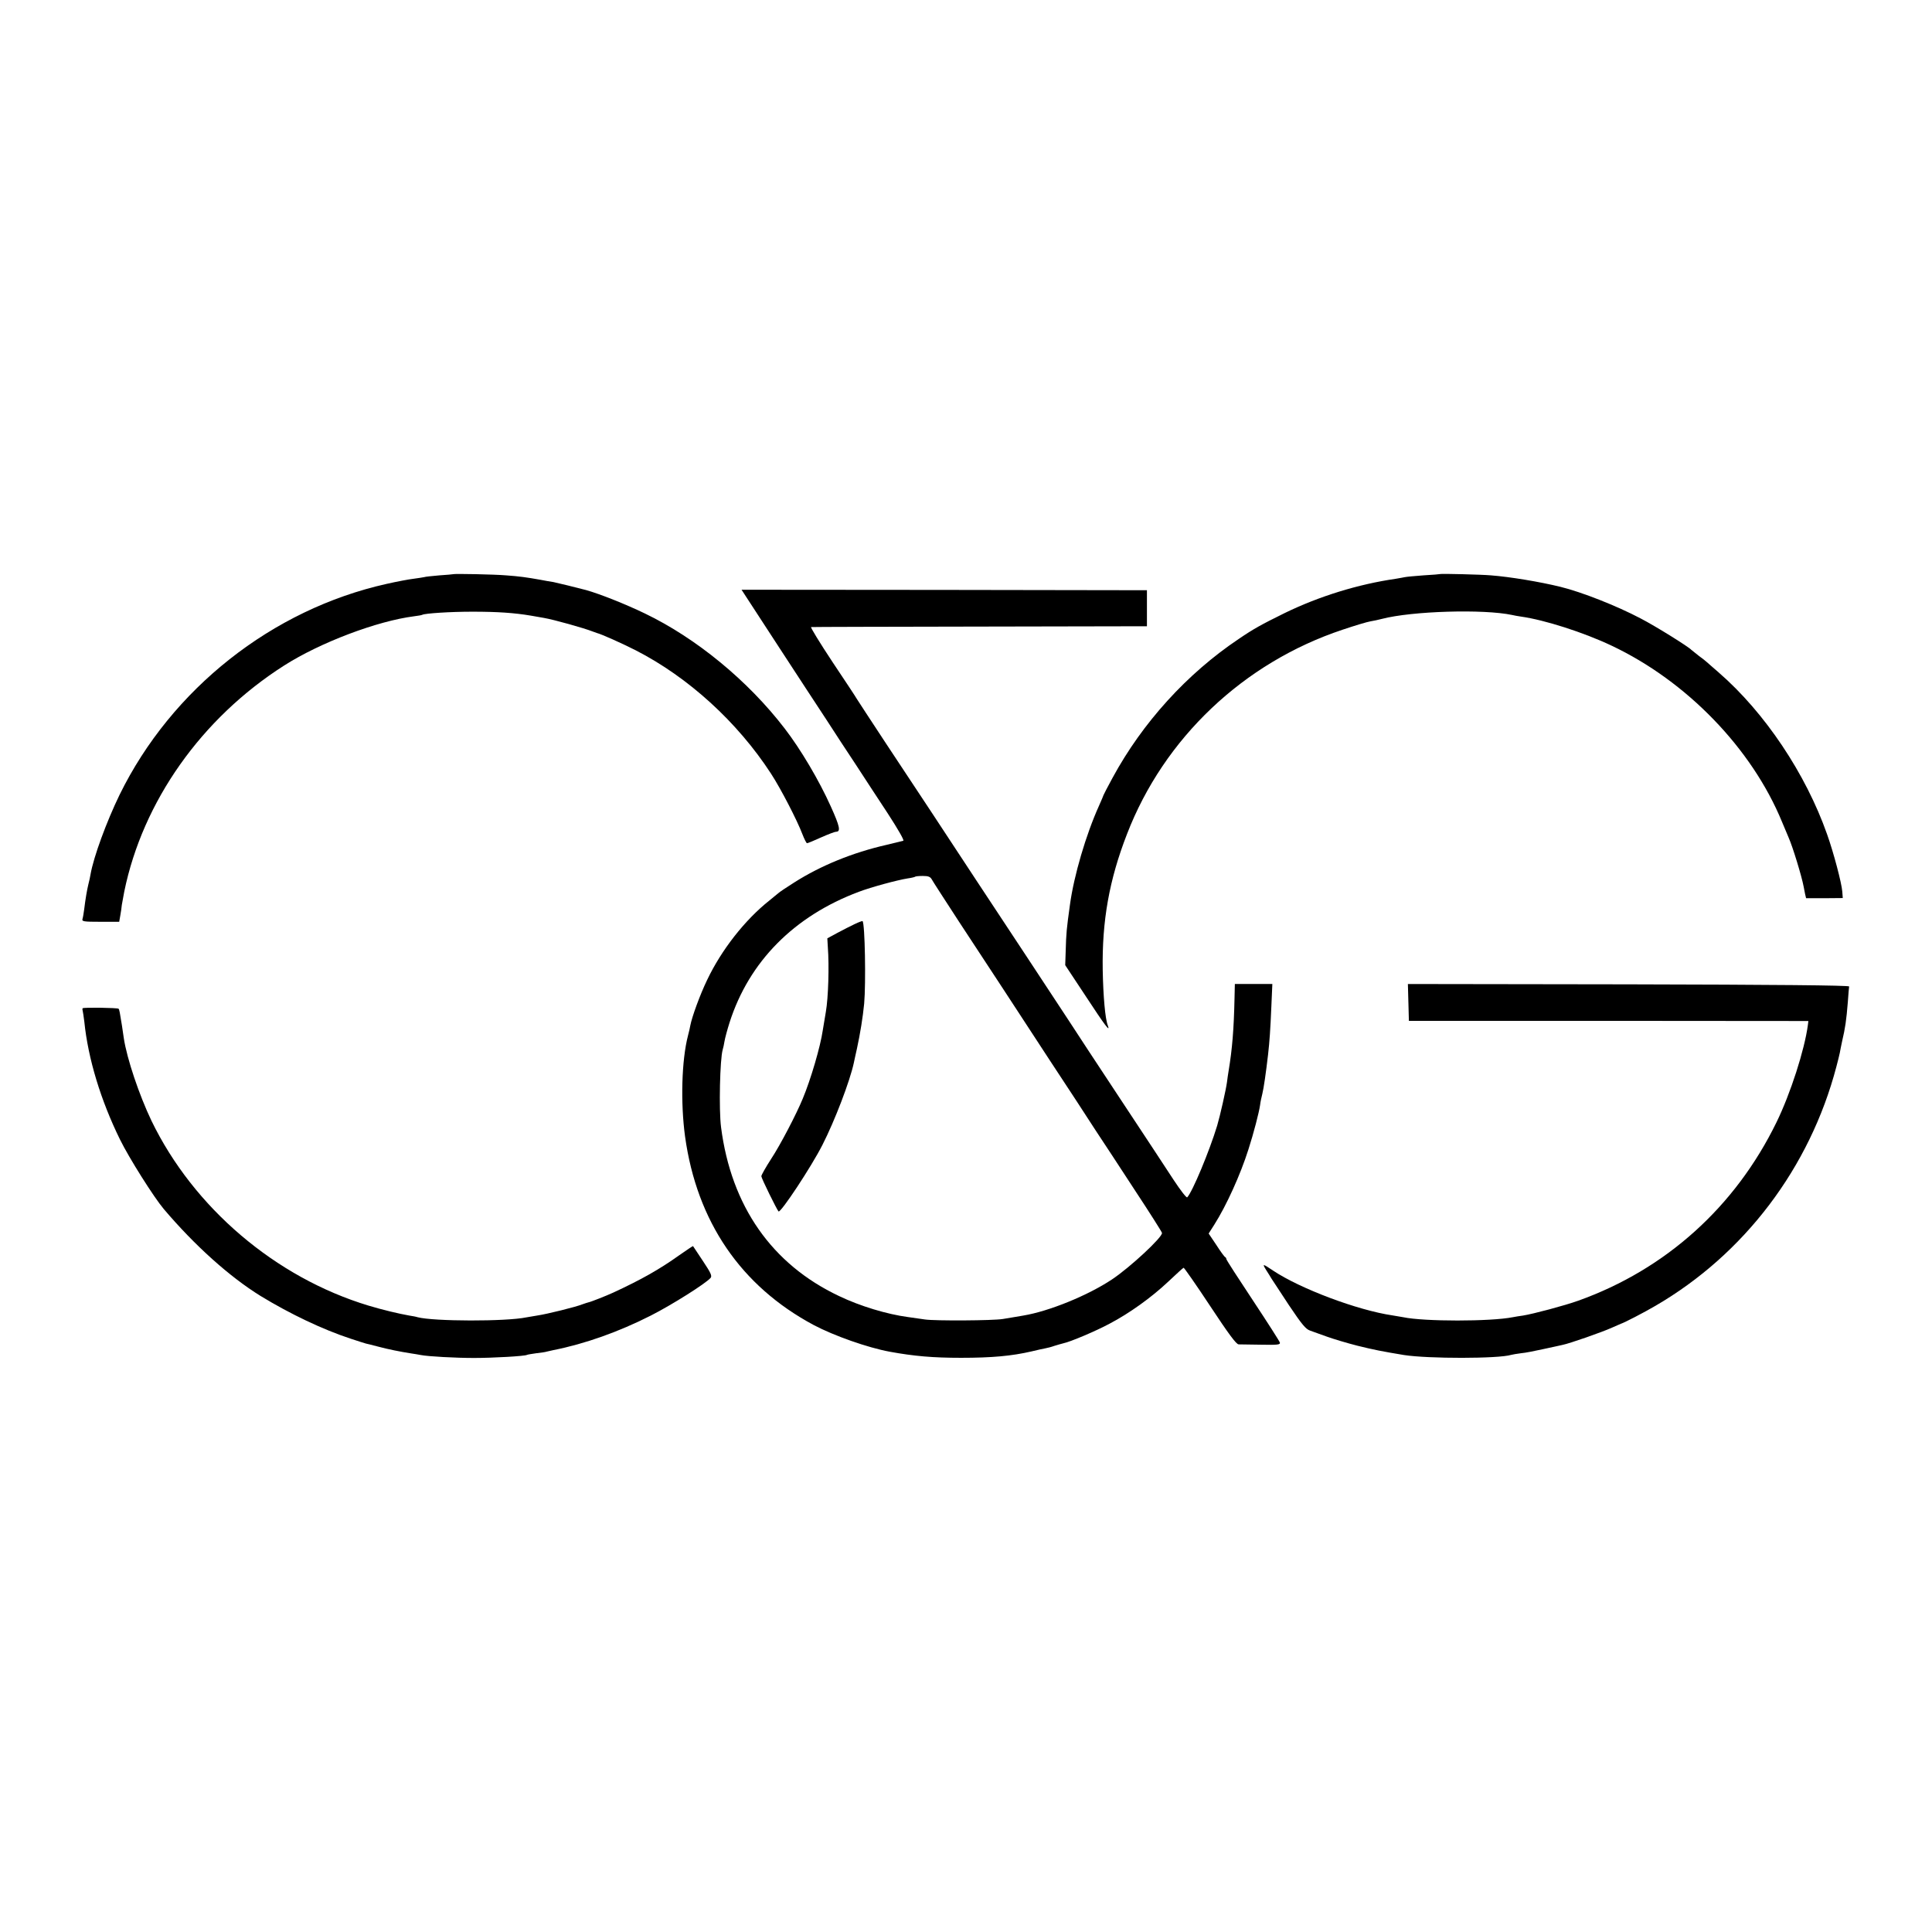
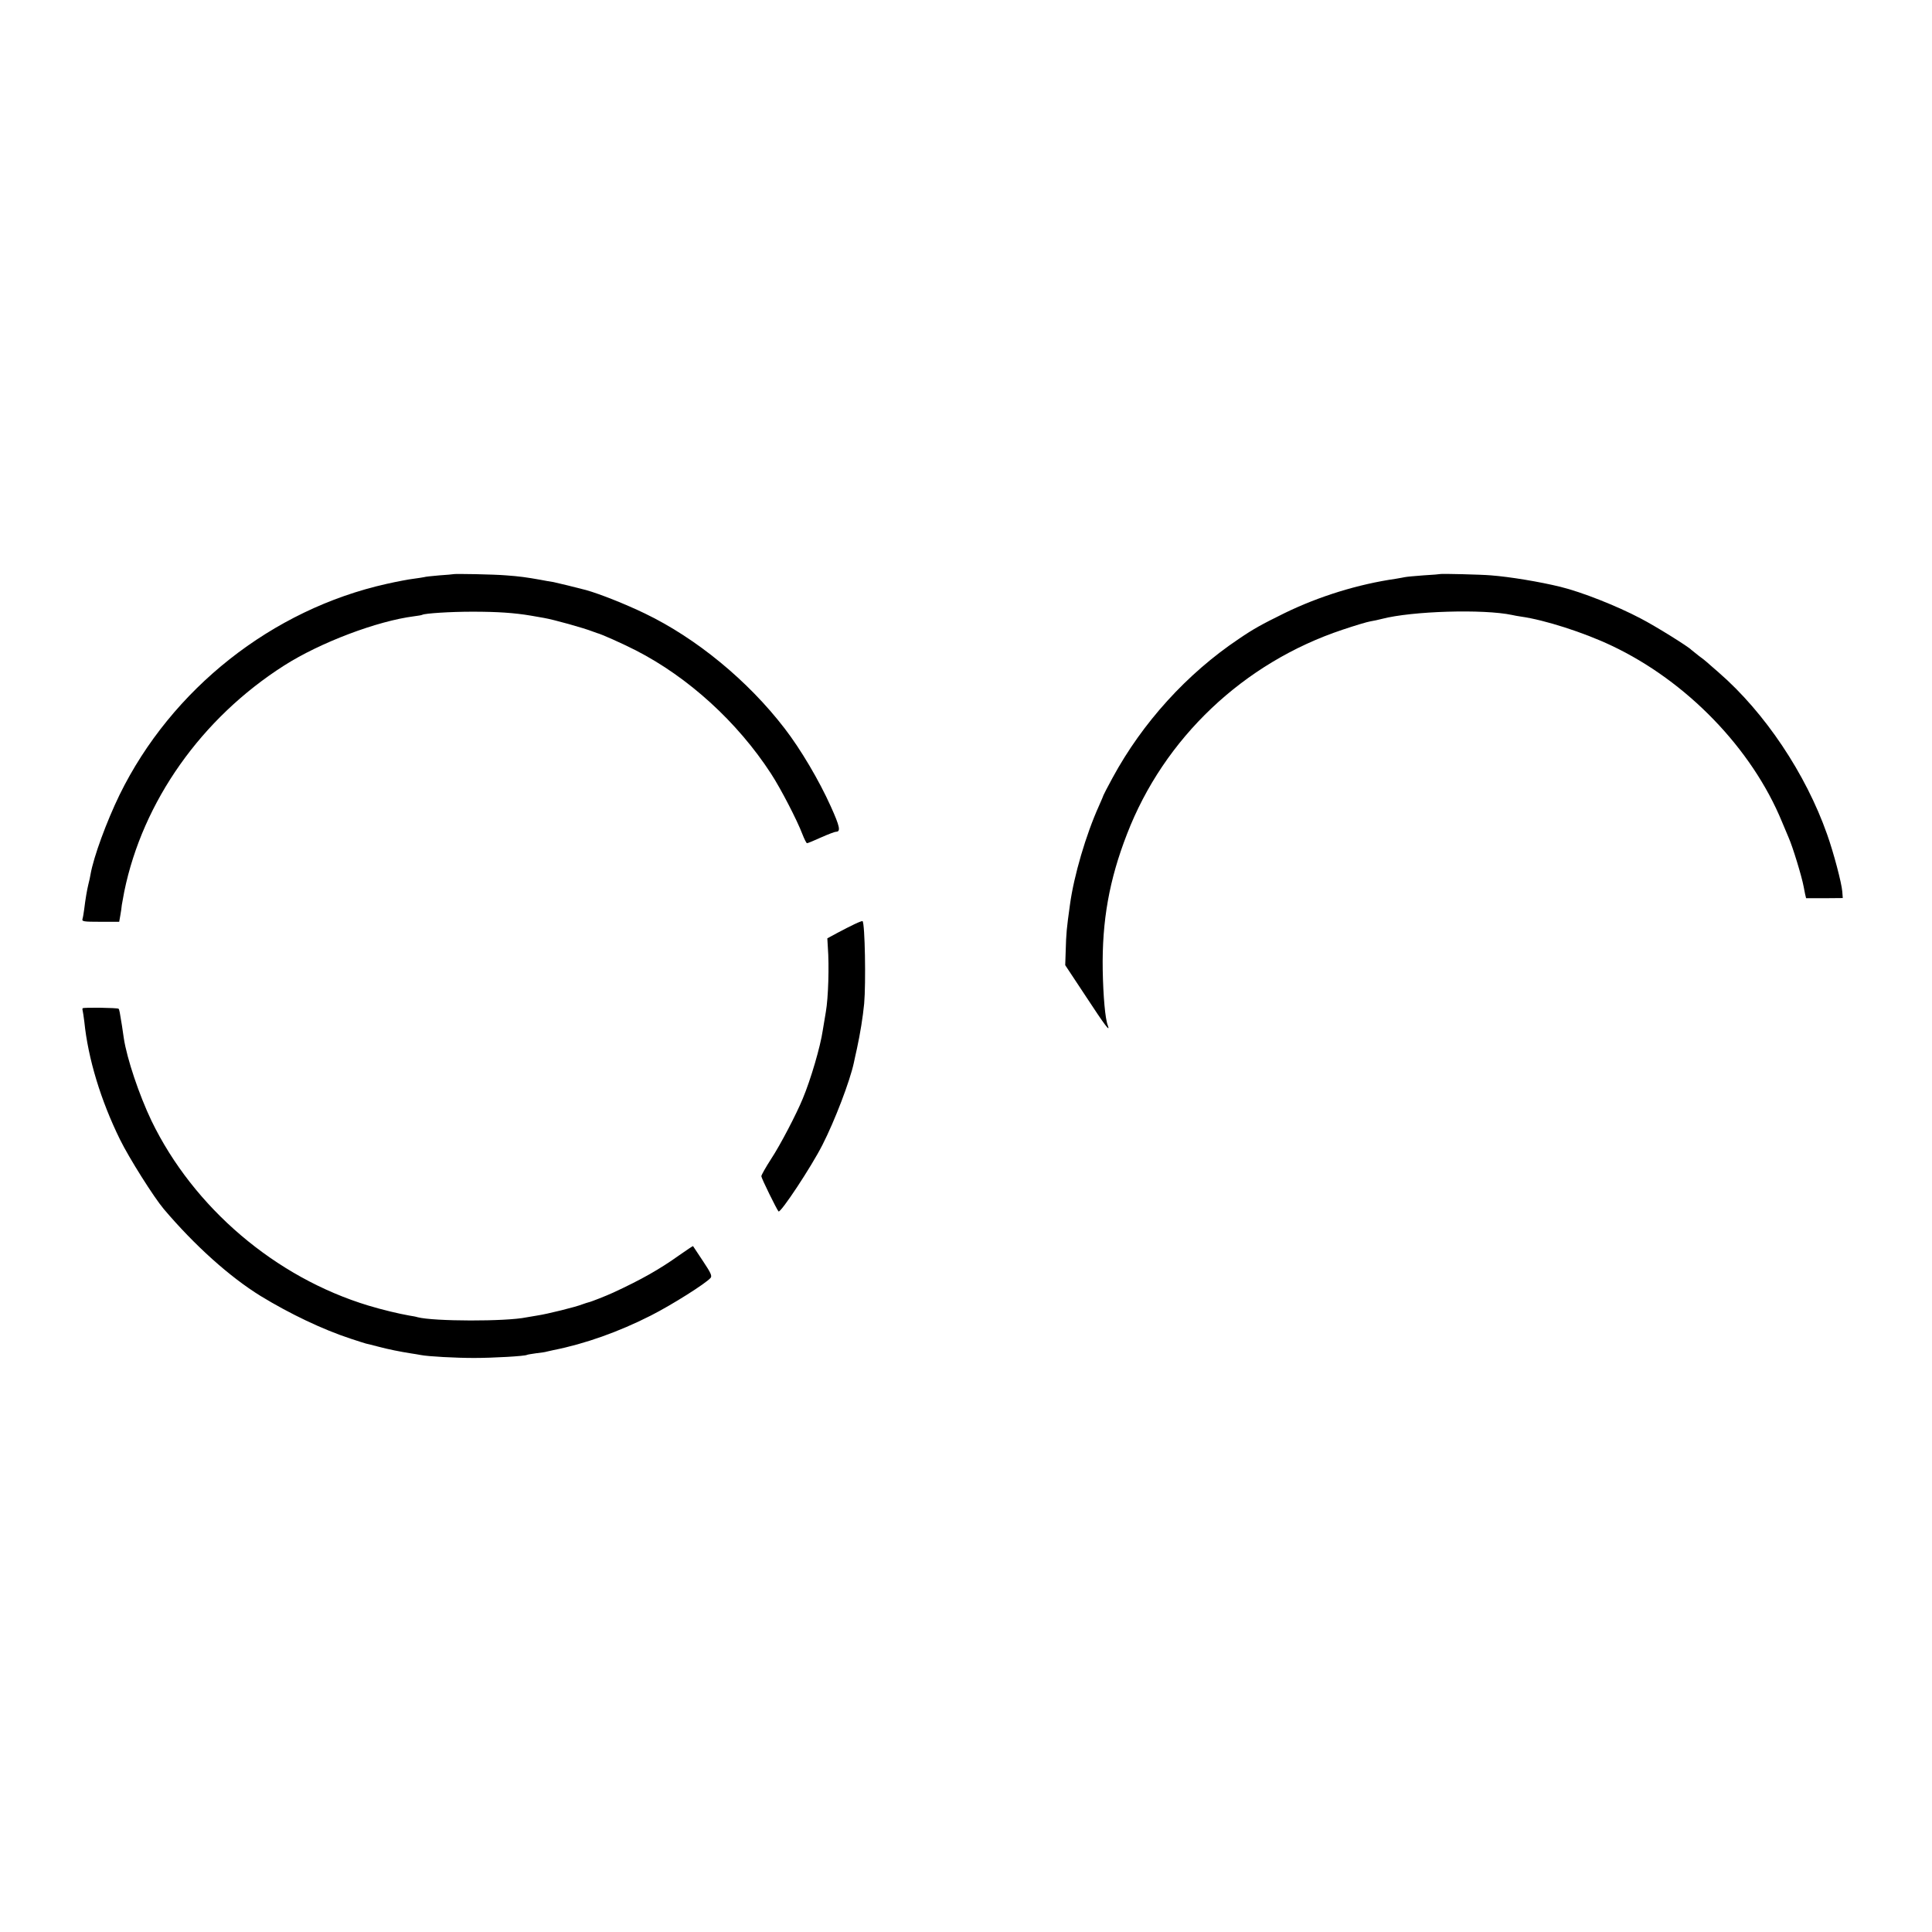
<svg xmlns="http://www.w3.org/2000/svg" version="1.0" width="1180pt" height="1180pt" viewBox="0 0 1180 1180" preserveAspectRatio="xMidYMid meet">
  <g transform="translate(0,1180) scale(0.1,-0.1)" fill="#000000" stroke="none">
    <path d="M2767 8293 c-1 -1 -38 -4 -82 -7 -44 -4 -87 -8 -95 -11 -8 -2 -37 -6 -65 -10 -27 -3 -101 -17 -163 -31 -700 -156 -1315 -642 -1632 -1289 -79 -163 -158 -377 -177 -485 -2 -14 -8 -41 -13 -60 -9 -37 -18 -90 -26 -155 -3 -22 -7 -48 -10 -57 -5 -16 5 -18 109 -18 l115 0 7 40 c4 22 8 50 9 63 2 12 9 49 15 82 113 550 471 1058 976 1380 221 141 568 272 794 301 25 3 47 7 50 9 16 9 172 19 306 19 154 0 256 -7 357 -24 32 -6 68 -12 80 -14 59 -10 245 -62 298 -83 8 -3 20 -7 25 -9 31 -8 153 -63 238 -106 322 -165 621 -438 826 -753 60 -92 160 -286 191 -368 12 -31 25 -57 29 -57 5 0 43 16 85 35 43 19 84 35 92 35 30 0 24 31 -32 155 -72 160 -184 349 -281 475 -224 292 -540 552 -854 703 -118 57 -274 119 -359 143 -53 14 -179 45 -200 49 -14 2 -50 8 -80 14 -84 15 -127 21 -210 27 -69 6 -319 11 -323 7z" />
    <path d="M8797 8294 c-1 -1 -47 -5 -102 -8 -55 -4 -107 -9 -115 -11 -8 -2 -33 -6 -55 -10 -229 -33 -469 -107 -680 -210 -142 -70 -189 -96 -280 -158 -316 -212 -587 -511 -769 -846 -31 -57 -56 -105 -56 -107 0 -2 -13 -32 -28 -66 -79 -175 -153 -426 -177 -603 -21 -151 -23 -174 -26 -280 l-3 -90 127 -192 c116 -177 150 -222 133 -176 -16 40 -28 179 -31 338 -5 301 40 552 148 830 226 587 713 1048 1317 1249 74 25 151 48 170 51 19 3 51 10 70 15 184 48 620 61 795 24 11 -3 36 -7 55 -10 143 -20 381 -96 552 -177 460 -217 858 -629 1042 -1077 15 -36 33 -78 40 -95 25 -56 80 -236 92 -300 2 -11 6 -32 9 -46 l6 -25 112 0 112 1 -3 40 c-4 52 -53 238 -93 350 -130 369 -380 743 -661 987 -34 29 -66 58 -72 63 -6 6 -29 24 -51 40 -22 17 -42 33 -45 36 -14 17 -217 144 -310 192 -144 76 -359 161 -490 193 -127 31 -307 61 -425 70 -56 5 -305 11 -308 8z" />
-     <path d="M4546 8172 c10 -15 106 -162 213 -327 108 -165 236 -362 286 -437 49 -76 130 -200 180 -275 49 -76 138 -211 197 -301 63 -97 102 -165 95 -167 -7 -2 -52 -13 -102 -25 -207 -47 -403 -127 -566 -231 -46 -29 -89 -58 -95 -64 -7 -5 -31 -26 -55 -45 -150 -119 -293 -302 -380 -485 -44 -91 -93 -226 -103 -279 -2 -12 -8 -39 -14 -61 -39 -150 -46 -410 -18 -616 72 -520 341 -914 786 -1152 123 -65 329 -138 465 -163 148 -27 263 -37 435 -37 188 0 309 11 430 39 36 9 74 17 85 19 11 2 36 8 55 15 19 6 44 13 56 16 40 8 199 75 282 120 120 63 254 159 356 255 49 46 91 85 95 86 3 1 76 -103 161 -232 113 -171 160 -235 175 -236 11 0 73 -1 138 -2 101 -2 117 0 114 13 -2 8 -77 125 -165 258 -89 134 -162 247 -162 252 0 5 -3 10 -7 12 -5 2 -29 35 -54 74 l-47 70 35 55 c73 115 159 304 208 459 32 99 65 227 71 270 2 19 9 50 14 70 8 32 22 127 35 240 9 79 14 152 20 293 l6 137 -114 0 -115 0 -2 -87 c-4 -188 -14 -311 -36 -443 -3 -19 -8 -50 -10 -69 -6 -46 -42 -205 -60 -266 -47 -155 -151 -405 -183 -438 -5 -4 -41 43 -82 105 -40 62 -188 286 -328 498 -140 212 -279 423 -309 470 -31 47 -148 225 -260 395 -113 171 -251 380 -307 465 -178 272 -367 557 -551 835 -98 149 -180 274 -182 278 -2 5 -68 105 -147 223 -78 118 -137 214 -131 214 6 1 470 2 1031 3 l1020 2 0 110 0 110 -1238 2 -1238 1 17 -26z m1145 -1743 c6 -12 81 -127 166 -258 85 -130 202 -308 260 -396 57 -88 191 -292 296 -453 106 -160 231 -352 278 -425 48 -72 158 -240 244 -372 87 -132 160 -247 162 -255 6 -24 -194 -210 -305 -284 -147 -98 -385 -195 -542 -221 -19 -3 -48 -8 -65 -11 -16 -3 -43 -7 -60 -10 -61 -10 -412 -12 -475 -3 -36 5 -83 12 -105 15 -128 17 -293 67 -420 128 -411 194 -659 550 -721 1031 -14 107 -7 416 10 474 3 9 8 32 11 51 3 19 17 71 31 115 119 372 394 650 789 798 76 29 236 72 299 82 22 3 42 8 45 10 2 3 24 5 47 5 34 0 46 -5 55 -21z" />
    <path d="M5220 6156 c-25 -12 -73 -36 -106 -54 l-61 -33 3 -52 c9 -117 3 -312 -12 -397 -10 -58 -12 -73 -19 -114 -14 -97 -73 -299 -122 -416 -38 -93 -138 -285 -193 -368 -33 -51 -60 -99 -60 -106 0 -12 94 -203 105 -215 12 -12 200 272 268 406 76 149 168 390 192 502 2 9 10 48 19 87 20 92 36 192 44 274 11 123 5 492 -10 504 -1 2 -23 -6 -48 -18z" />
-     <path d="M8602 5678 l3 -113 1220 0 1220 -1 -3 -24 c-20 -151 -106 -419 -192 -595 -252 -516 -676 -898 -1210 -1089 -80 -29 -275 -81 -338 -91 -21 -3 -49 -7 -62 -10 -136 -27 -543 -27 -670 0 -13 2 -42 7 -65 11 -212 31 -562 162 -730 274 -64 43 -66 43 -43 5 13 -20 28 -44 33 -53 6 -9 54 -83 107 -163 80 -119 103 -147 130 -156 18 -7 65 -23 103 -37 39 -14 122 -39 185 -55 101 -25 152 -35 285 -57 147 -23 578 -23 655 1 8 2 35 7 60 10 25 2 86 14 135 25 50 11 103 22 119 26 41 8 242 78 301 105 28 12 52 23 55 24 20 6 140 68 210 109 544 316 944 844 1106 1461 9 33 18 71 21 85 2 14 9 45 14 70 19 81 26 128 35 240 3 47 7 90 8 95 1 7 -455 11 -1347 13 l-1348 2 3 -112z" />
    <path d="M505 5642 c-2 -2 -2 -9 0 -15 2 -7 6 -37 10 -67 23 -227 101 -482 218 -720 56 -114 207 -353 267 -424 189 -223 402 -414 591 -531 182 -111 380 -205 550 -261 46 -15 89 -29 94 -30 6 -1 38 -9 72 -18 63 -17 139 -32 203 -42 19 -3 46 -7 60 -10 46 -9 214 -18 325 -18 115 0 313 11 324 19 4 2 29 6 57 10 27 3 56 7 64 10 8 2 26 6 40 9 192 38 398 111 595 211 132 67 337 197 365 230 10 12 2 30 -46 102 -32 49 -60 90 -61 92 -1 2 -39 -24 -85 -56 -119 -85 -230 -148 -403 -228 -39 -18 -137 -57 -150 -59 -5 -1 -23 -7 -40 -13 -37 -15 -213 -59 -275 -68 -25 -4 -54 -9 -65 -11 -124 -26 -566 -25 -665 1 -8 3 -31 7 -50 10 -63 11 -164 35 -250 61 -568 172 -1068 598 -1325 1129 -75 157 -150 379 -169 505 -3 19 -8 53 -11 75 -13 81 -16 100 -21 104 -6 6 -213 9 -219 3z" />
  </g>
</svg>